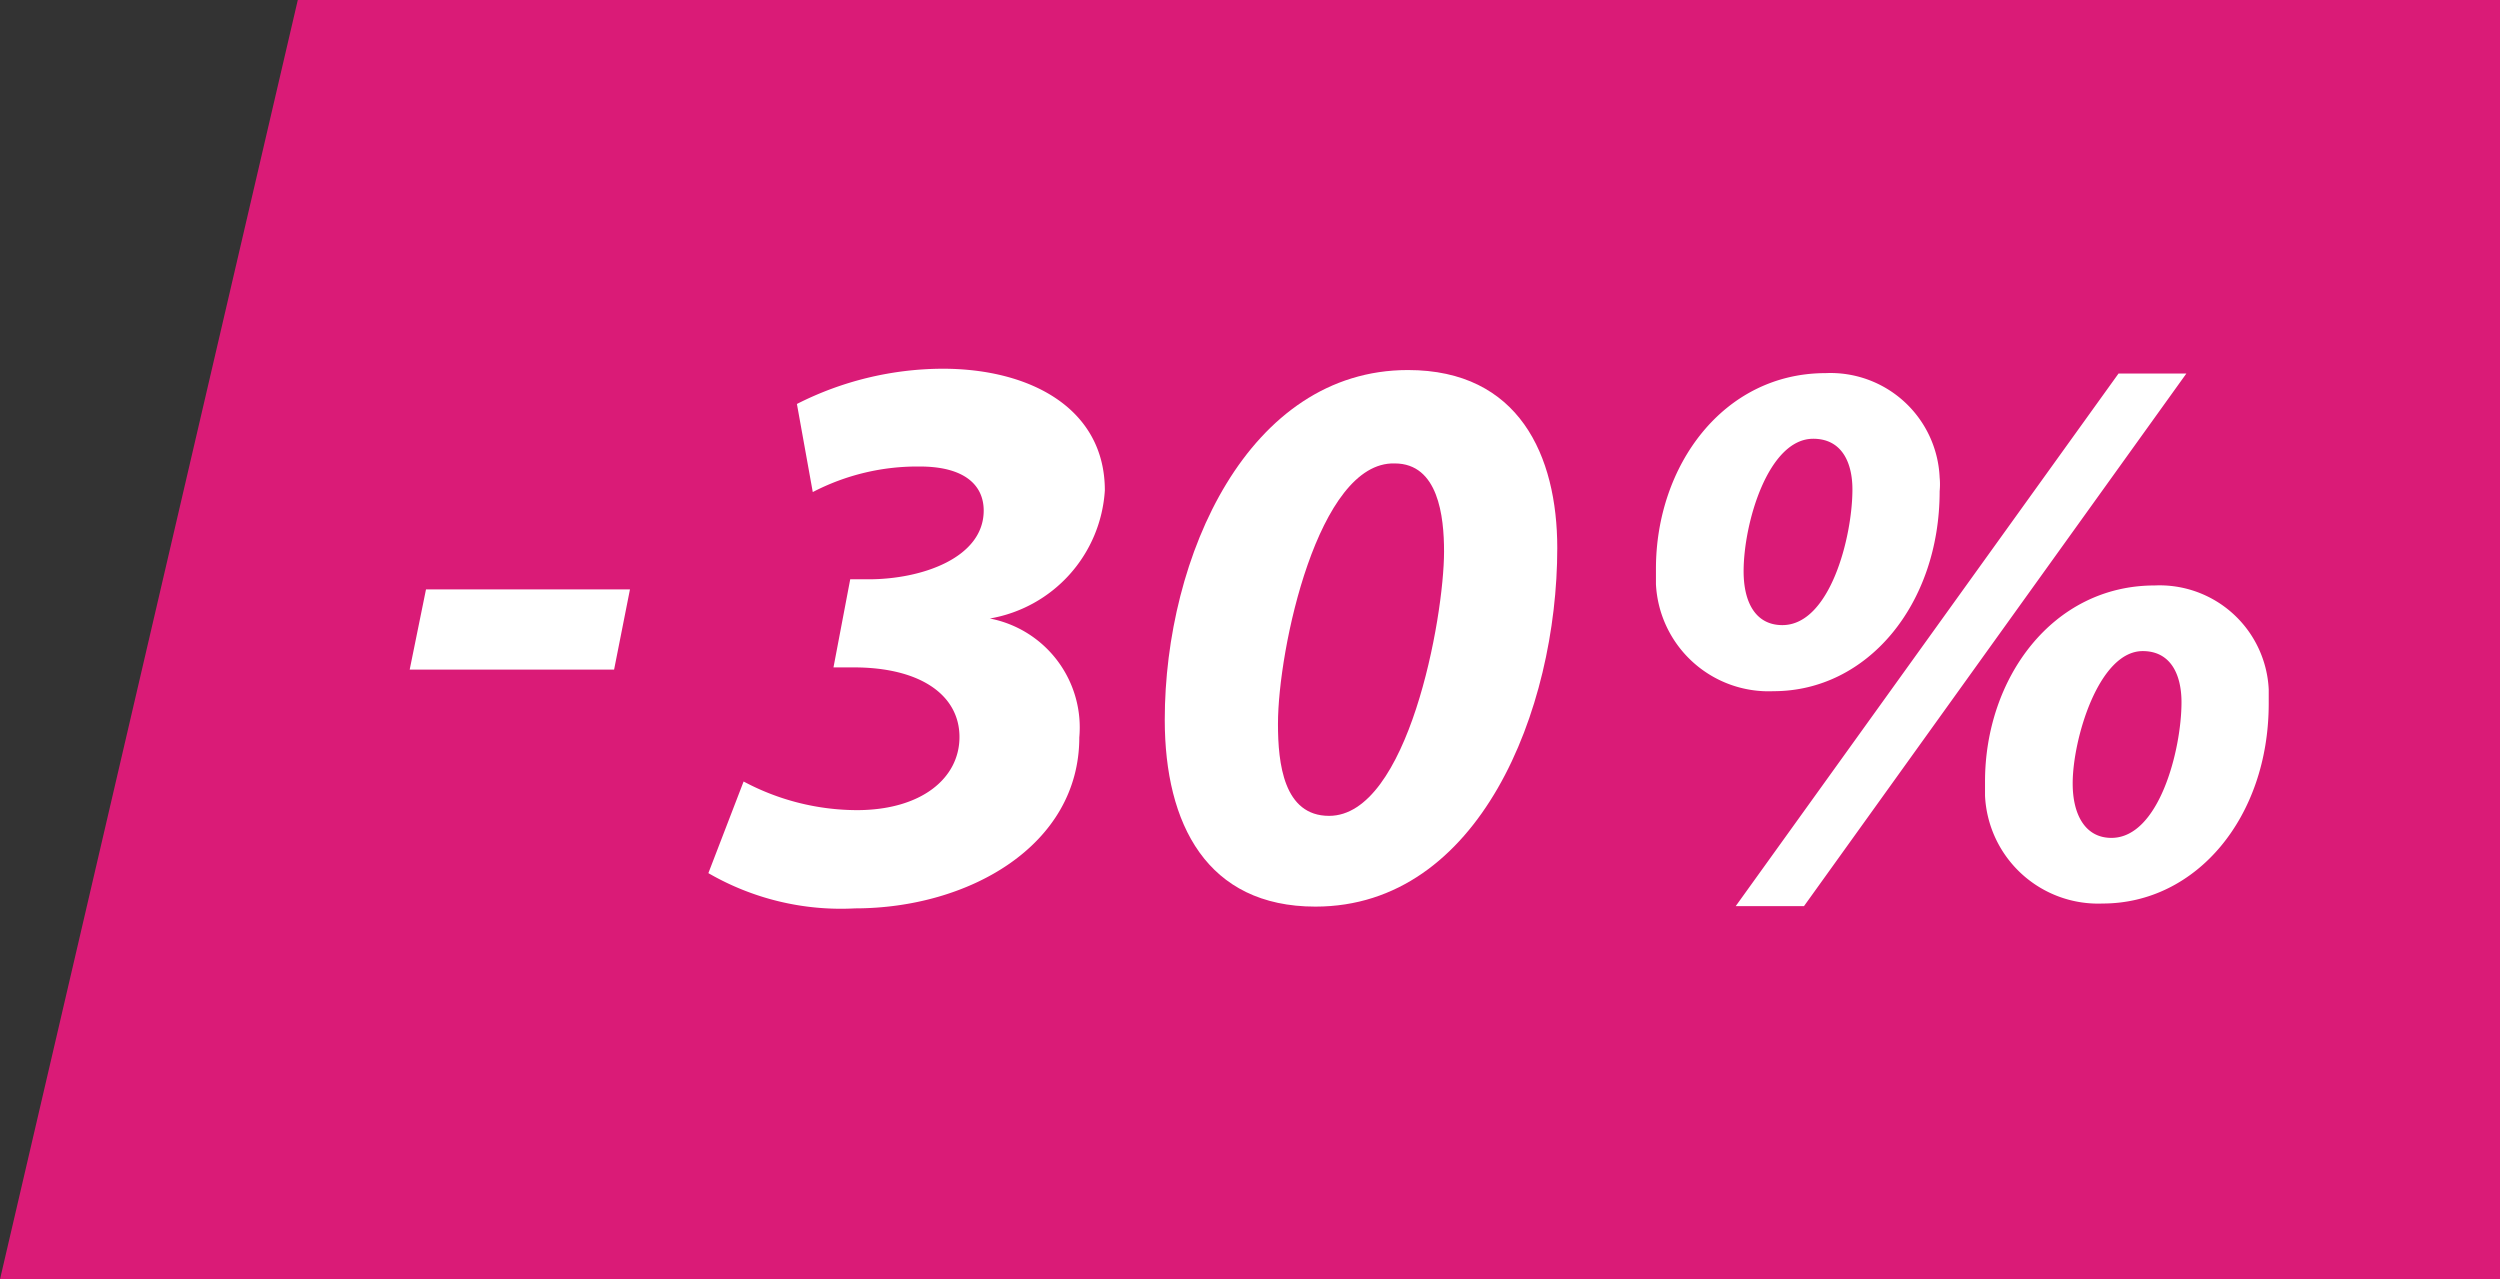
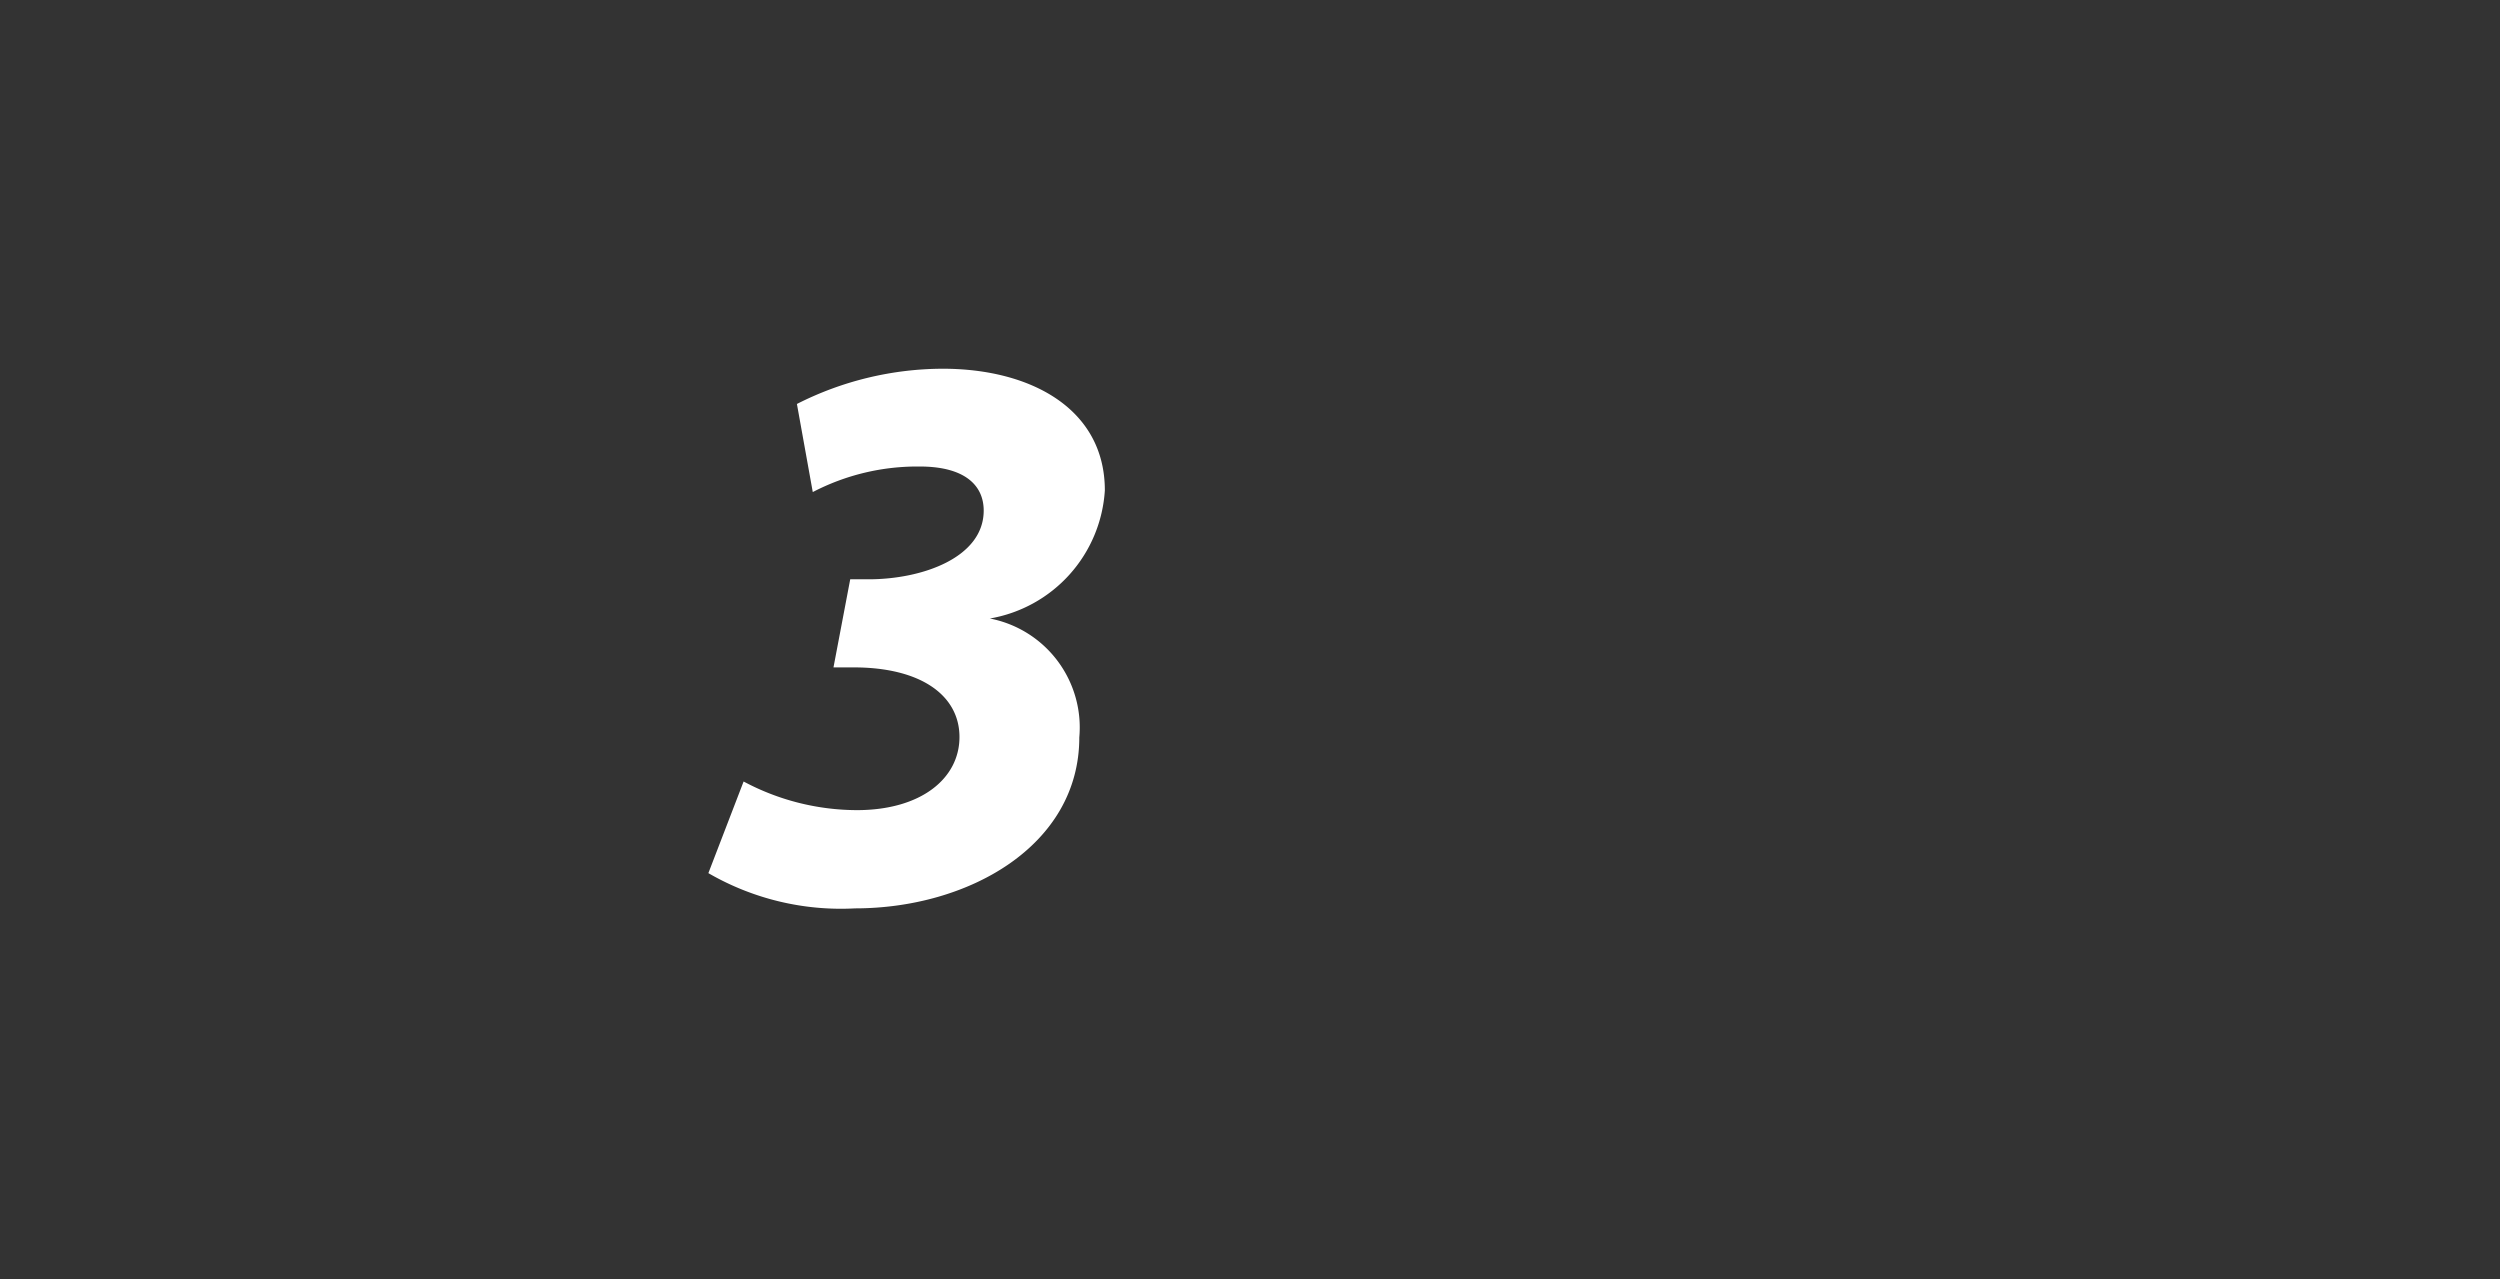
<svg xmlns="http://www.w3.org/2000/svg" id="Слой_1" data-name="Слой 1" viewBox="0 0 56.75 29.04">
  <rect x="0" y="0" width="56.75" height="29.04" fill="#333333" stroke="none" />
  <defs>
    <style>.cls-1{fill:#da1b77;}.cls-2{fill:#fff;}</style>
  </defs>
-   <polygon class="cls-1" points="0 29.04 56.75 29.04 56.75 0 6.76 0 0 29.04" />
-   <path class="cls-2" d="M284,419.64l-.36,1.82H279l.37-1.82Z" transform="translate(-269.7 -406.26)" />
-   <path class="cls-2" d="M313.73,417.41c0,2.57-1.64,4.54-3.77,4.54a2.56,2.56,0,0,1-2.67-2.43c0-.12,0-.24,0-.35,0-2.34,1.53-4.44,3.85-4.44a2.48,2.48,0,0,1,2.59,2.37C313.74,417.2,313.74,417.3,313.73,417.41Zm-4.63,9.42,8.69-12.09h1.54l-8.68,12.09Zm.18-7.6c0,.7.27,1.22.88,1.22,1.08,0,1.59-2,1.59-3.08,0-.61-.24-1.15-.89-1.15C309.84,416.22,309.28,418.13,309.28,419.23Zm11.92,3c0,2.58-1.64,4.54-3.77,4.54a2.57,2.57,0,0,1-2.67-2.45c0-.11,0-.22,0-.32,0-2.34,1.53-4.45,3.85-4.45a2.48,2.48,0,0,1,2.59,2.36c0,.11,0,.23,0,.34Zm-4.45,1.82c0,.68.27,1.23.88,1.23,1.08,0,1.59-2,1.59-3.08,0-.62-.24-1.16-.88-1.16-1,0-1.59,2-1.59,3Z" transform="translate(-269.7 -406.26)" />
  <path class="cls-2" d="M286.58,424a5.48,5.48,0,0,0,2.57.65c1.46,0,2.33-.72,2.33-1.66s-.87-1.58-2.4-1.58h-.46l.38-2h.42c1.21,0,2.61-.49,2.61-1.56,0-.58-.44-1-1.45-1a5.14,5.14,0,0,0-2.43.58l-.36-2a7.35,7.35,0,0,1,3.31-.8c2,0,3.68.91,3.68,2.76a3.15,3.15,0,0,1-2.61,2.91l0,0A2.52,2.52,0,0,1,294.2,423c0,2.46-2.52,3.88-5.09,3.88a6,6,0,0,1-3.33-.8Z" transform="translate(-269.7 -406.26)" />
-   <path class="cls-2" d="M305.05,418.7c0,3.68-1.77,8.14-5.49,8.14-2.46,0-3.42-1.87-3.42-4.24,0-3.72,1.9-7.94,5.52-7.94C304.18,414.66,305.05,416.6,305.05,418.7Zm-6.34,4c0,.89.13,2.08,1.16,2.08,1.79,0,2.61-4.49,2.61-6,0-.8-.13-2-1.12-2C299.62,416.73,298.71,421,298.71,422.69Z" transform="translate(-269.7 -406.26)" />
</svg>